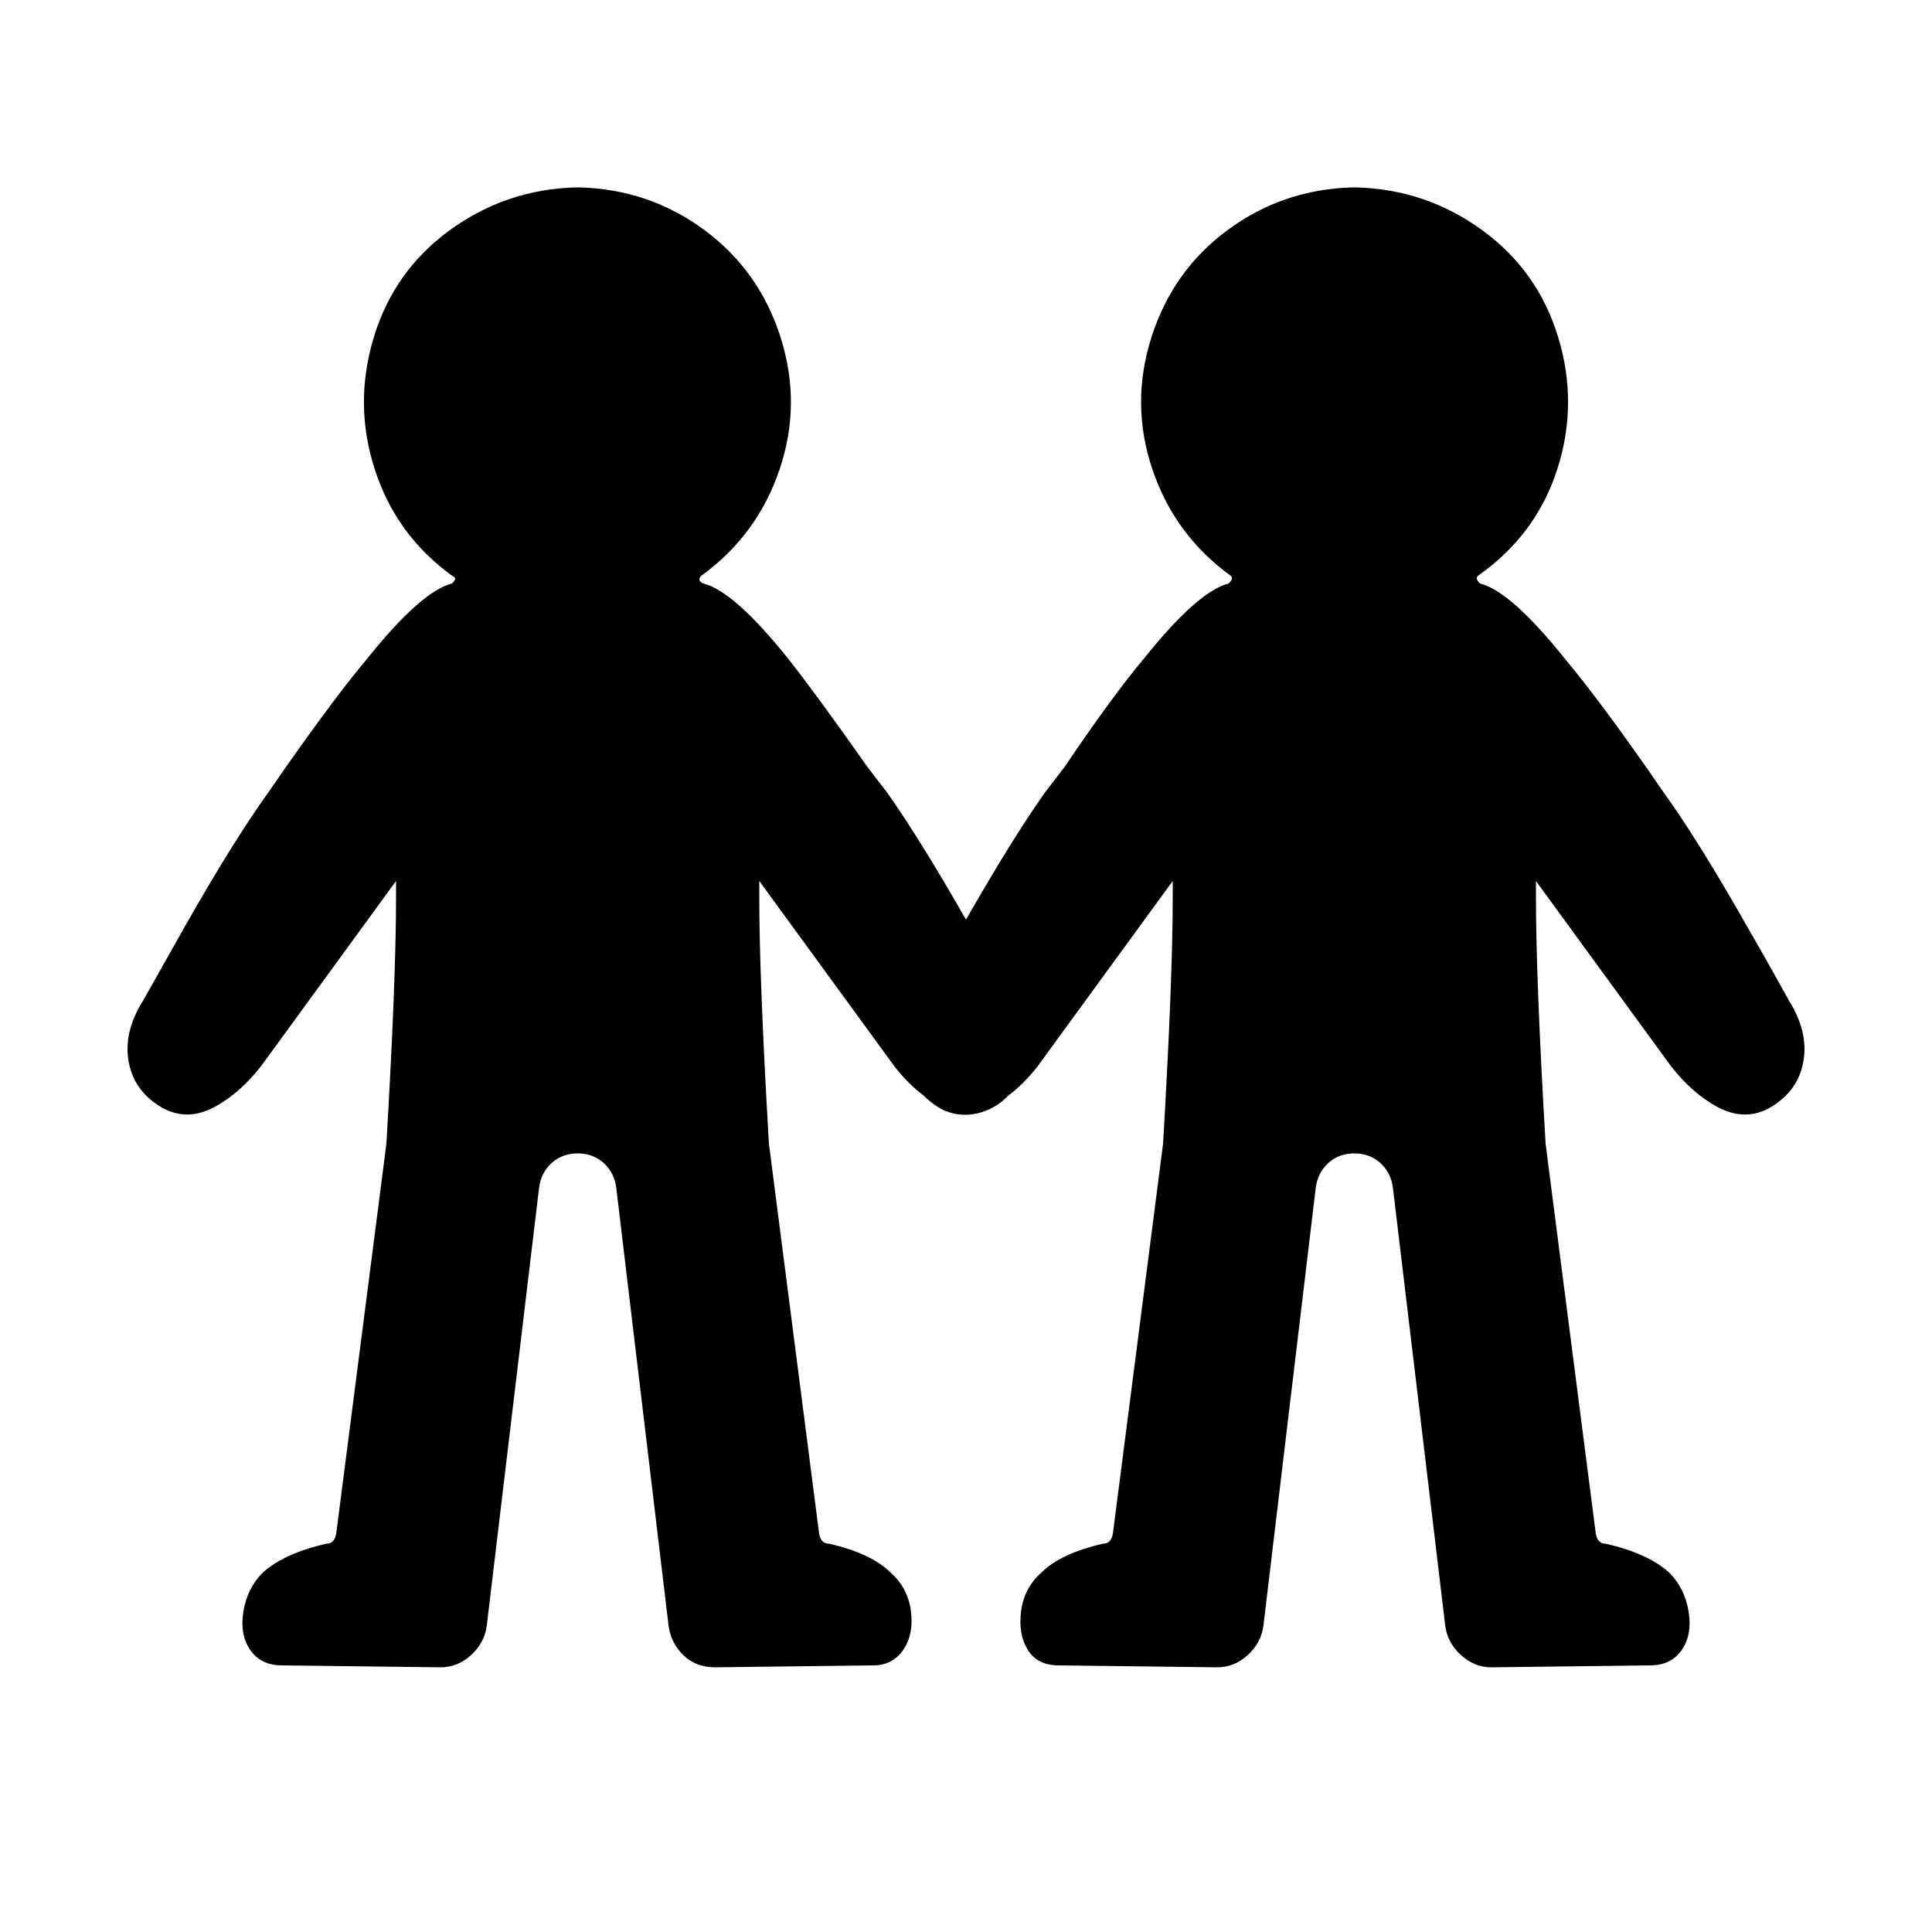
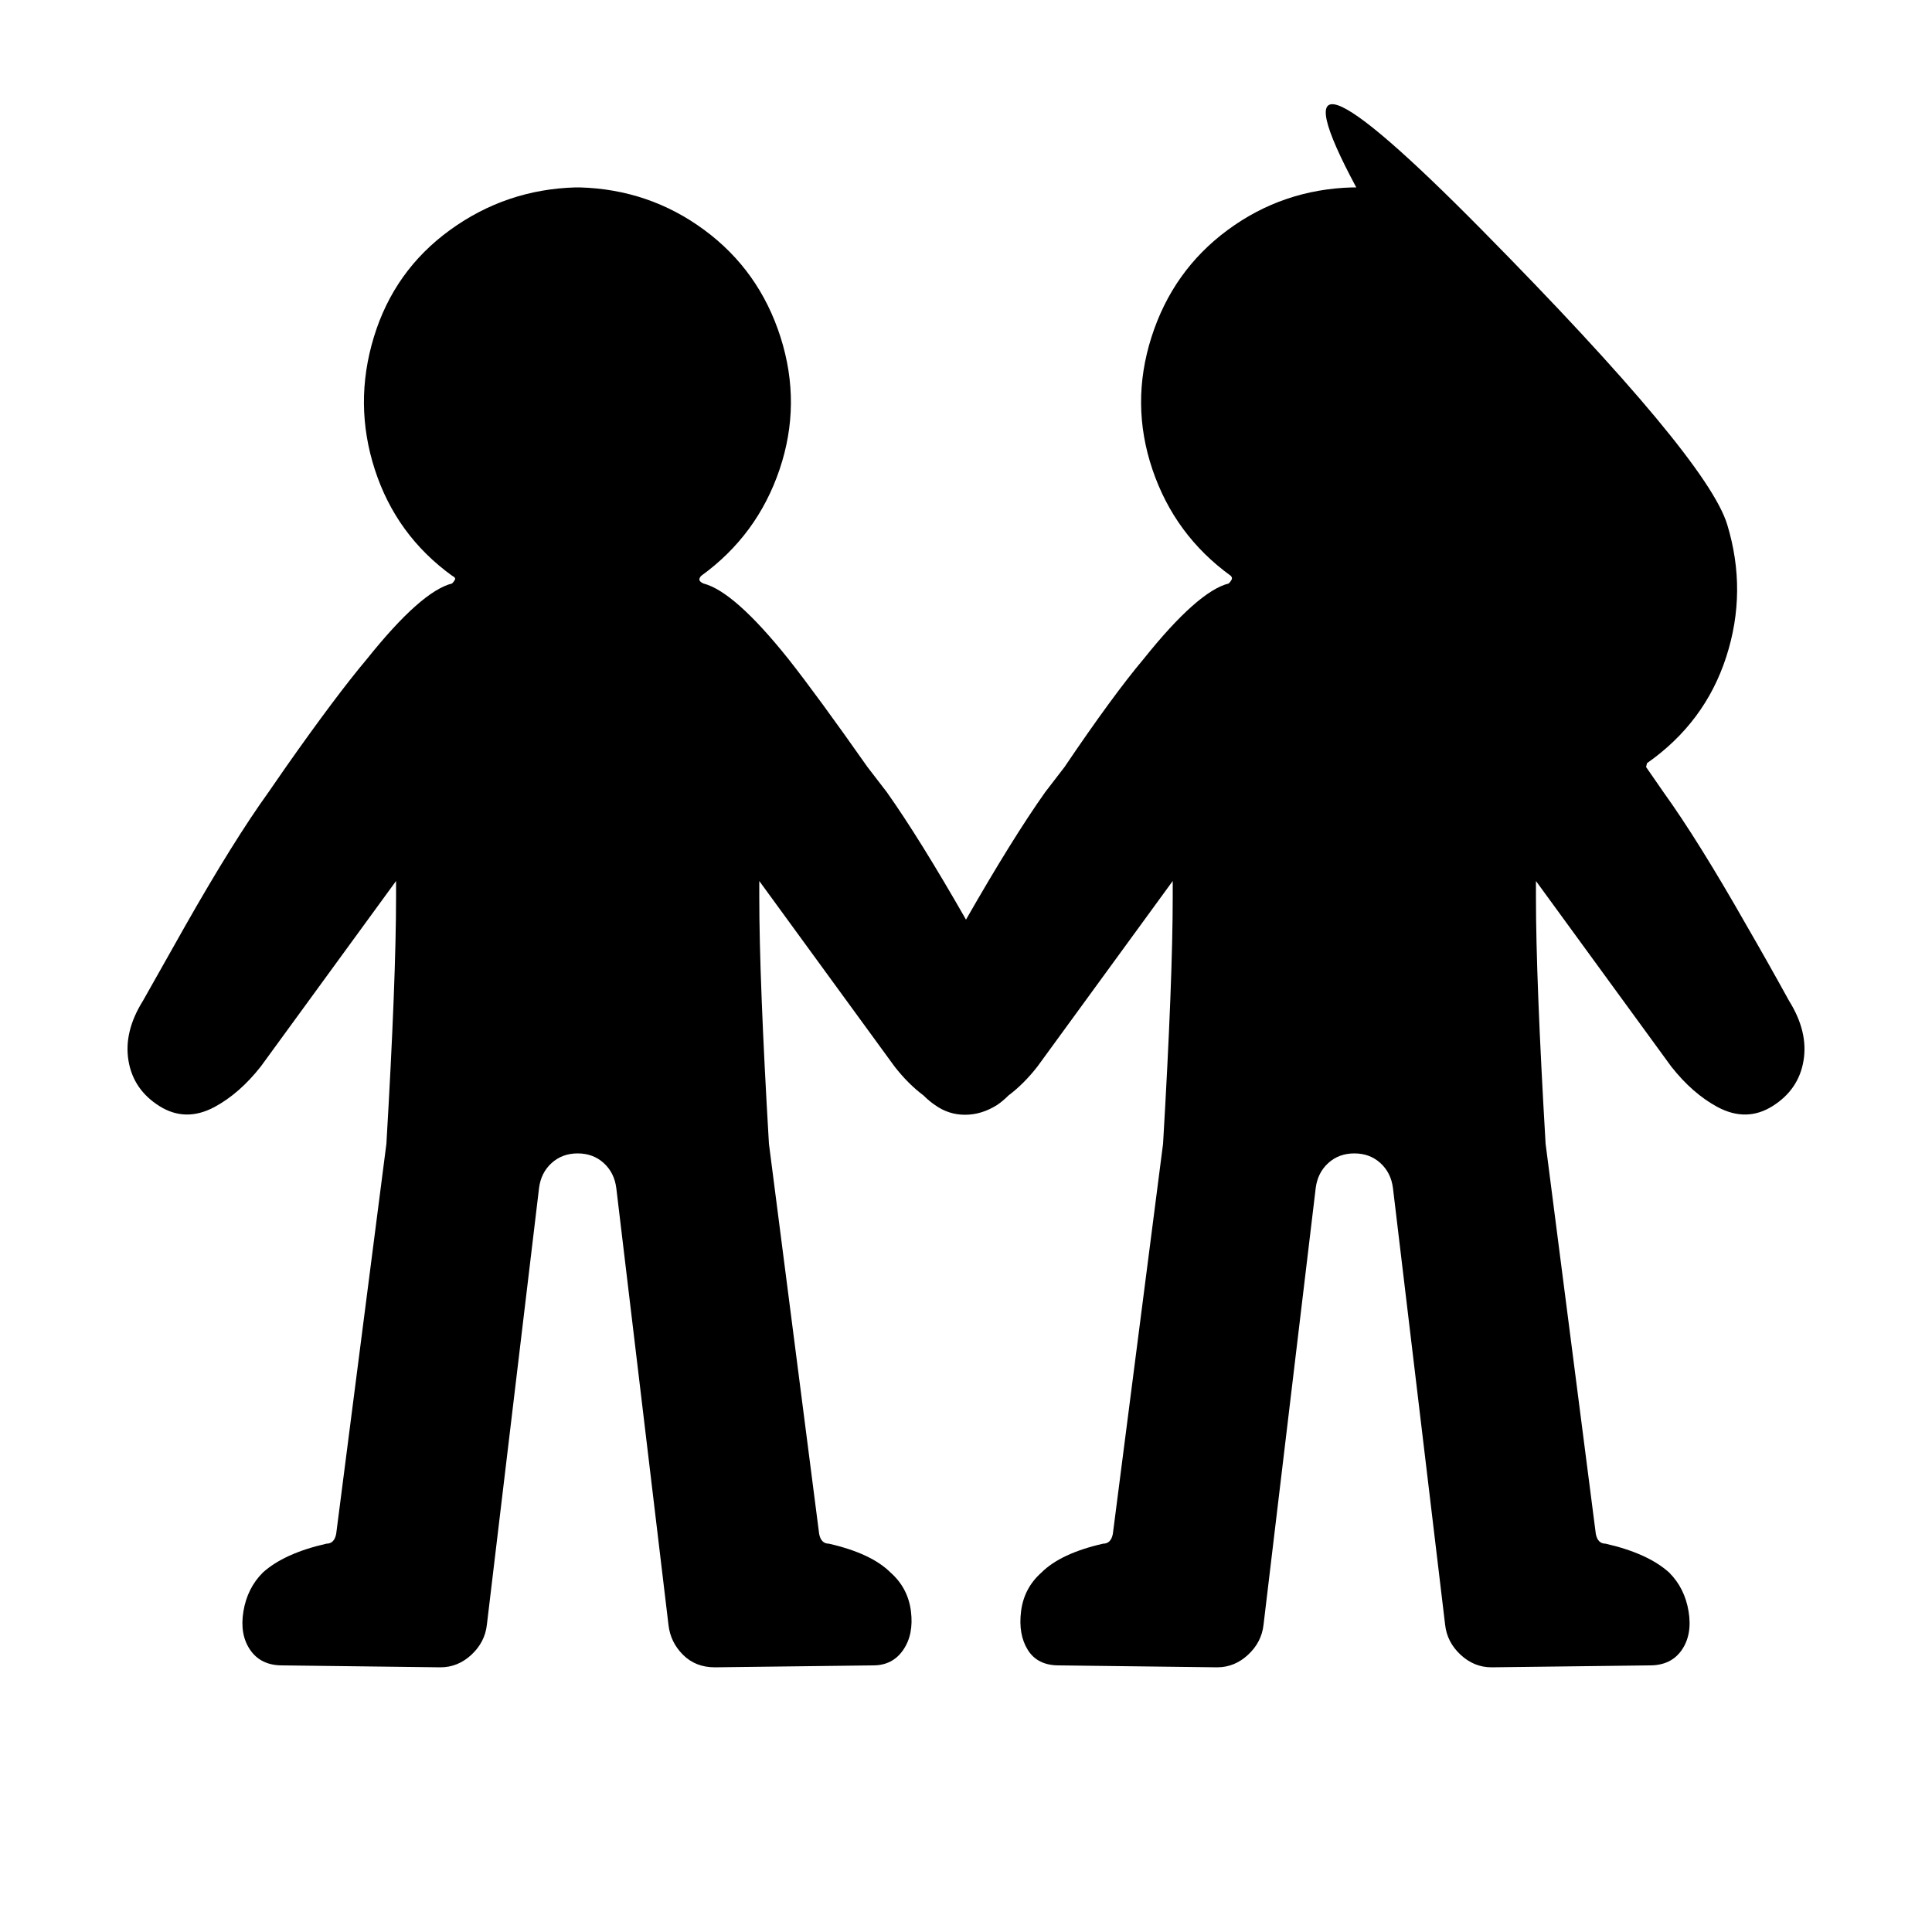
<svg xmlns="http://www.w3.org/2000/svg" fill="#000000" width="800px" height="800px" viewBox="0 0 1000 1000">
-   <path d="M926 518q-11-20-22-39-25-44-43-69l-9-13q-26-37-42-56-28-35-44-39-1-1-1.5-2t.5-2q30-21 41-55t.5-68.5T767 119t-65-22h-2q-36 1-64.5 22T596 174.5t.5 68.5 40.5 55q1 1 .5 2t-1.5 2q-16 4-44 39-16 19-41 56l-10 13q-17 24-41 66-24-42-41-66l-10-13q-26-37-41-56-28-35-44-39-2-1-2-2t1-2q29-21 40.5-55t.5-68.5-39.5-55.5T300 97h-2q-36 1-65 22t-39.5 55.5.5 68.5 40 55q2 1 1.5 2t-1.5 2q-16 4-44 39-16 19-42 56l-9 13q-18 25-43 69l-22 39q-10 16-7.5 31t16 23.5 28.5.5q13-7 24-21l70-96v8q0 43-5 128l-26 202q-1 5-5 5-22 5-33 15-8 8-10 20t3.5 20 16.5 8l82 1q9 0 16-6.5t8-15.5l27-226q1-8 6.5-13t13.5-5 13.5 5 6.5 13l27 226q1 9 7.5 15.5T370 863l82-1q10 0 15.5-8t4-20-10.5-20q-10-10-32-15-4 0-5-5l-26-202q-5-85-5-128v-8l70 96q7 9 15 15 3 3 6 5 7 5 15.5 5t16.5-5q3-2 6-5 8-6 15-15l70-96v8q0 43-5 128l-26 202q-1 5-5 5-22 5-32 15-9 8-10.5 20t3.5 20 16 8l82 1q9 0 16-6.5t8-15.5l27-226q1-8 6.5-13t13.5-5 13.5 5 6.5 13l27 226q1 9 8 15.5t16 6.5l82-1q11 0 16.5-8t3.5-20-10-20q-11-10-33-15-4 0-5-5l-26-202q-5-85-5-128v-8l70 96q11 14 24 21 15 8 28.5-.5t16-23.5-7.5-31z" />
+   <path d="M926 518q-11-20-22-39-25-44-43-69l-9-13t.5-2q30-21 41-55t.5-68.5T767 119t-65-22h-2q-36 1-64.5 22T596 174.5t.5 68.5 40.5 55q1 1 .5 2t-1.5 2q-16 4-44 39-16 19-41 56l-10 13q-17 24-41 66-24-42-41-66l-10-13q-26-37-41-56-28-35-44-39-2-1-2-2t1-2q29-21 40.5-55t.5-68.5-39.5-55.5T300 97h-2q-36 1-65 22t-39.5 55.5.5 68.5 40 55q2 1 1.5 2t-1.5 2q-16 4-44 39-16 19-42 56l-9 13q-18 25-43 69l-22 39q-10 16-7.5 31t16 23.5 28.5.5q13-7 24-21l70-96v8q0 43-5 128l-26 202q-1 5-5 5-22 5-33 15-8 8-10 20t3.5 20 16.5 8l82 1q9 0 16-6.5t8-15.5l27-226q1-8 6.5-13t13.5-5 13.5 5 6.5 13l27 226q1 9 7.5 15.5T370 863l82-1q10 0 15.5-8t4-20-10.5-20q-10-10-32-15-4 0-5-5l-26-202q-5-85-5-128v-8l70 96q7 9 15 15 3 3 6 5 7 5 15.5 5t16.5-5q3-2 6-5 8-6 15-15l70-96v8q0 43-5 128l-26 202q-1 5-5 5-22 5-32 15-9 8-10.5 20t3.5 20 16 8l82 1q9 0 16-6.5t8-15.5l27-226q1-8 6.5-13t13.5-5 13.5 5 6.5 13l27 226q1 9 8 15.5t16 6.5l82-1q11 0 16.5-8t3.5-20-10-20q-11-10-33-15-4 0-5-5l-26-202q-5-85-5-128v-8l70 96q11 14 24 21 15 8 28.5-.5t16-23.5-7.5-31z" />
</svg>